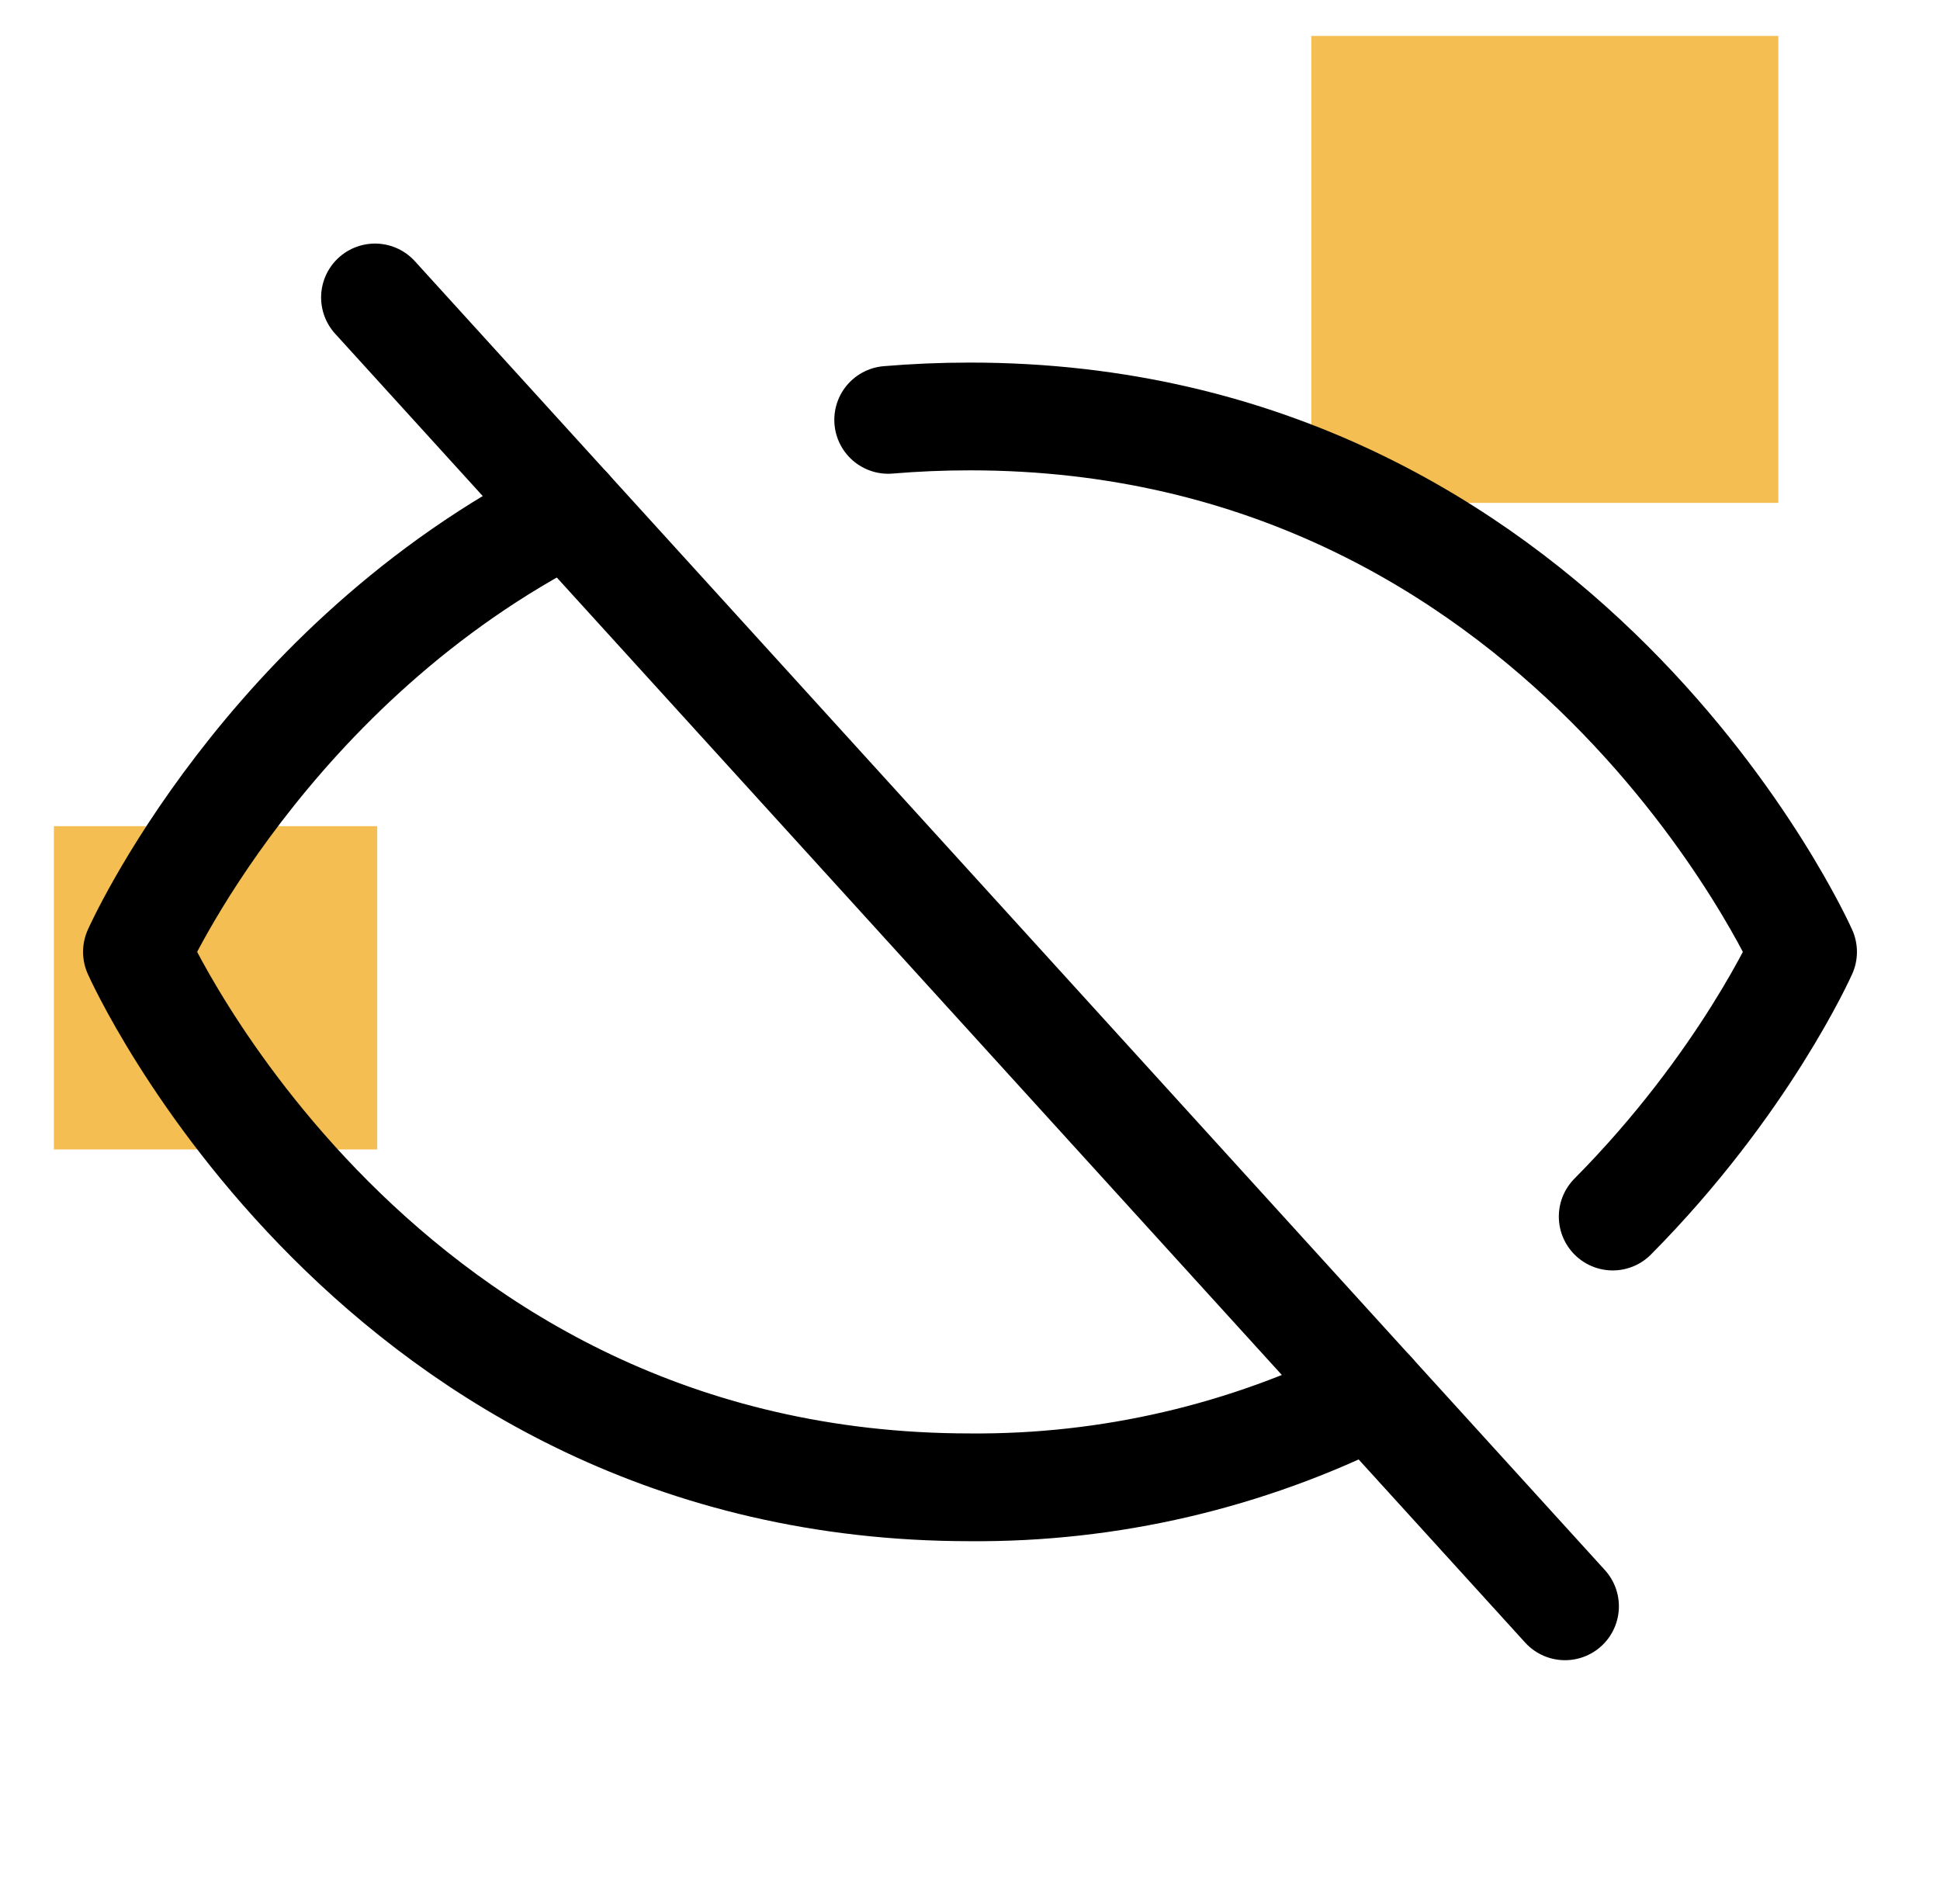
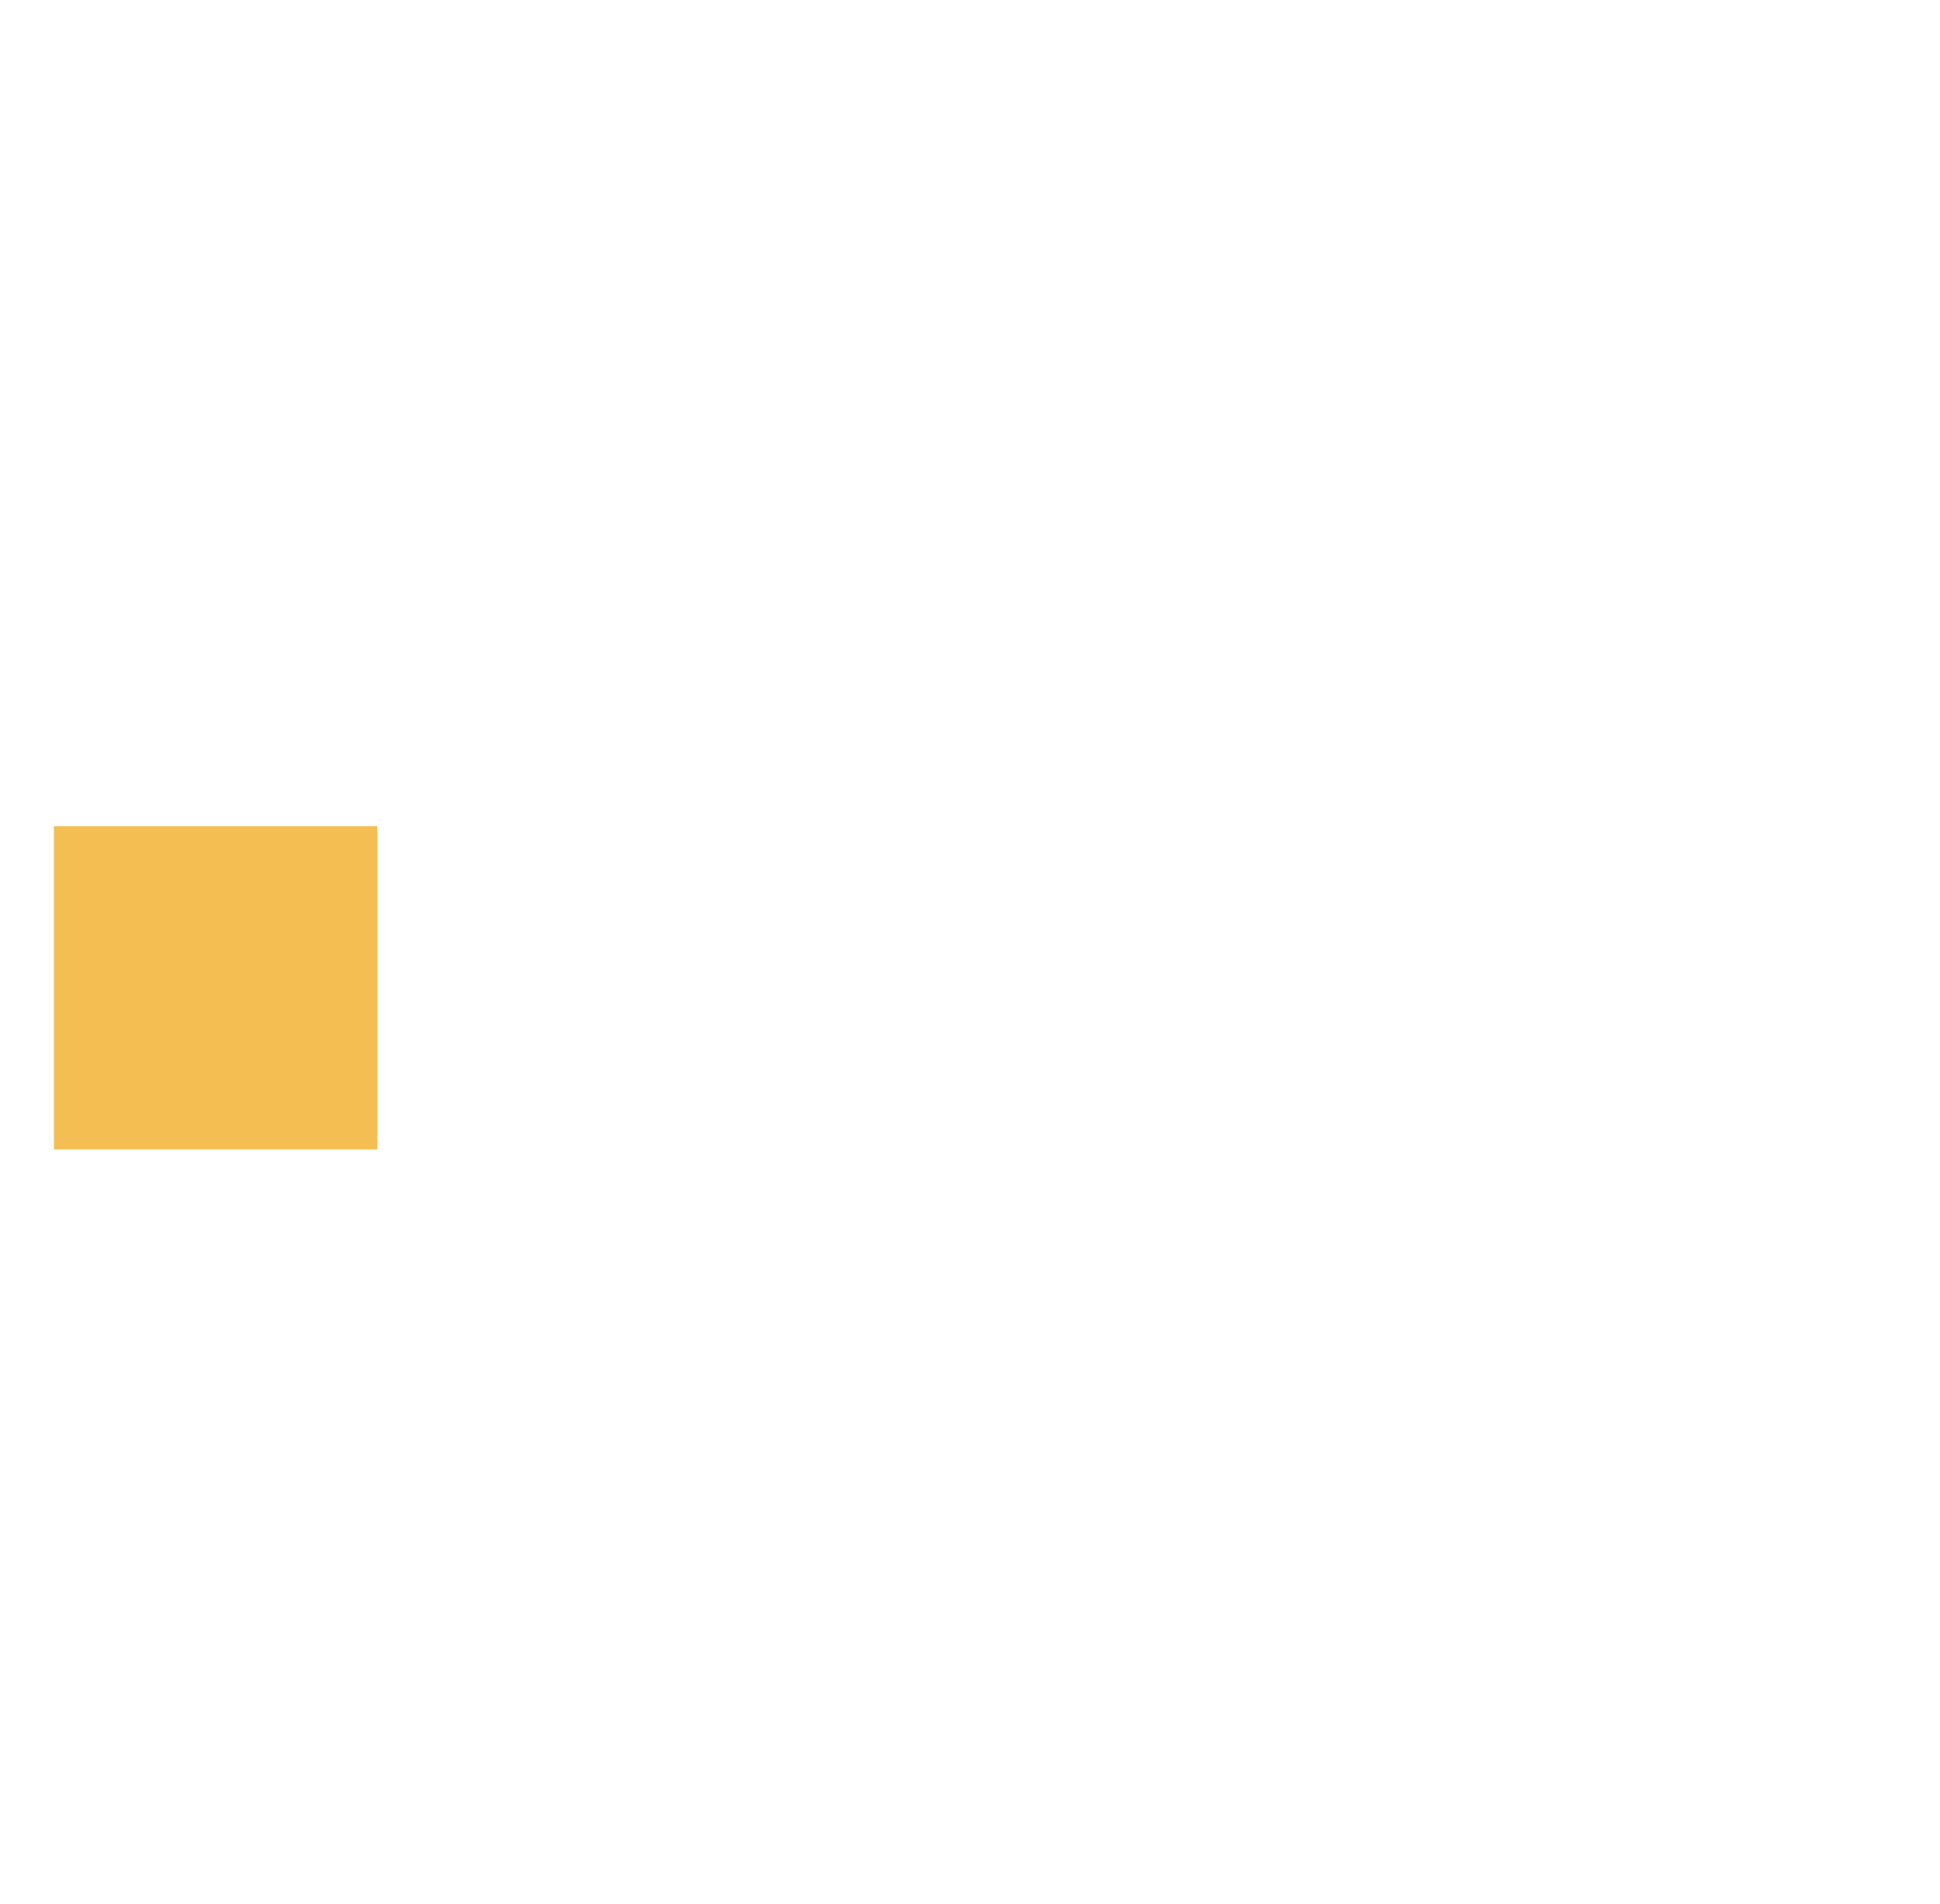
<svg xmlns="http://www.w3.org/2000/svg" width="54" height="53" viewBox="0 0 54 53" fill="none">
  <rect x="1.5" y="23" width="9" height="9" fill="#F5BE53" />
-   <rect x="36.5" y="1" width="13" height="13" fill="#F5BE53" />
  <g clip-path="url(#clip0_15402_793)">
    <path d="M10.438 8.281L43.562 44.719" stroke="black" stroke-width="3" stroke-linecap="round" stroke-linejoin="round" />
-     <path d="M15.82 14.202C7.38 18.476 3.812 26.5 3.812 26.5C3.812 26.5 10.438 41.406 27 41.406C30.881 41.437 34.713 40.542 38.18 38.798" stroke="black" stroke-width="3" stroke-linecap="round" stroke-linejoin="round" />
-     <path d="M44.89 33.868C48.556 30.171 50.188 26.5 50.188 26.5C50.188 26.5 43.562 11.594 27 11.594C26.222 11.594 25.464 11.627 24.723 11.689" stroke="black" stroke-width="3" stroke-linecap="round" stroke-linejoin="round" />
  </g>
  <defs>
    <clipPath id="clip0_15402_793">
-       <rect width="53" height="53" fill="white" transform="translate(0.5)" />
-     </clipPath>
+       </clipPath>
  </defs>
</svg>